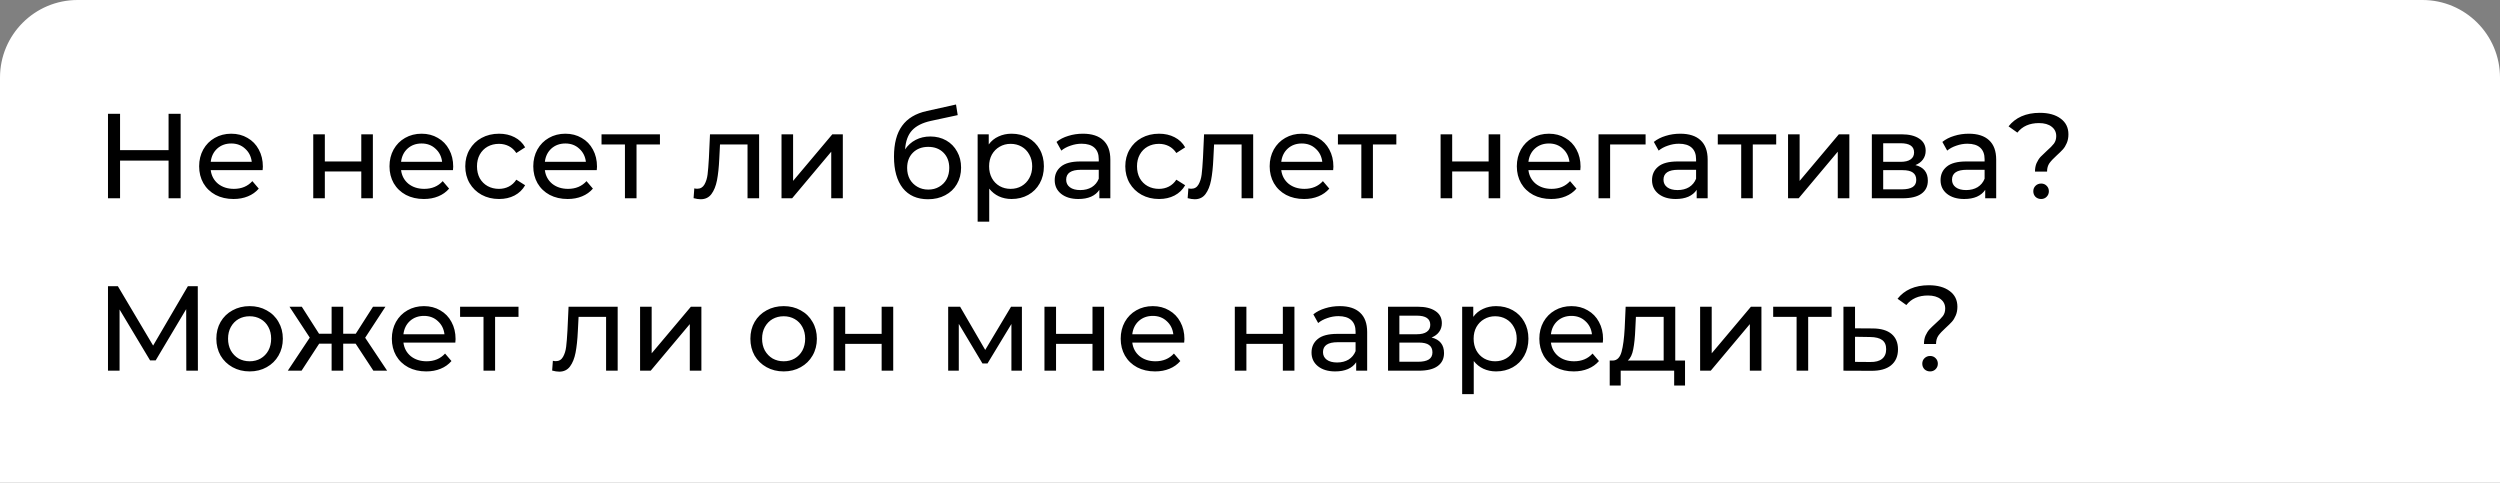
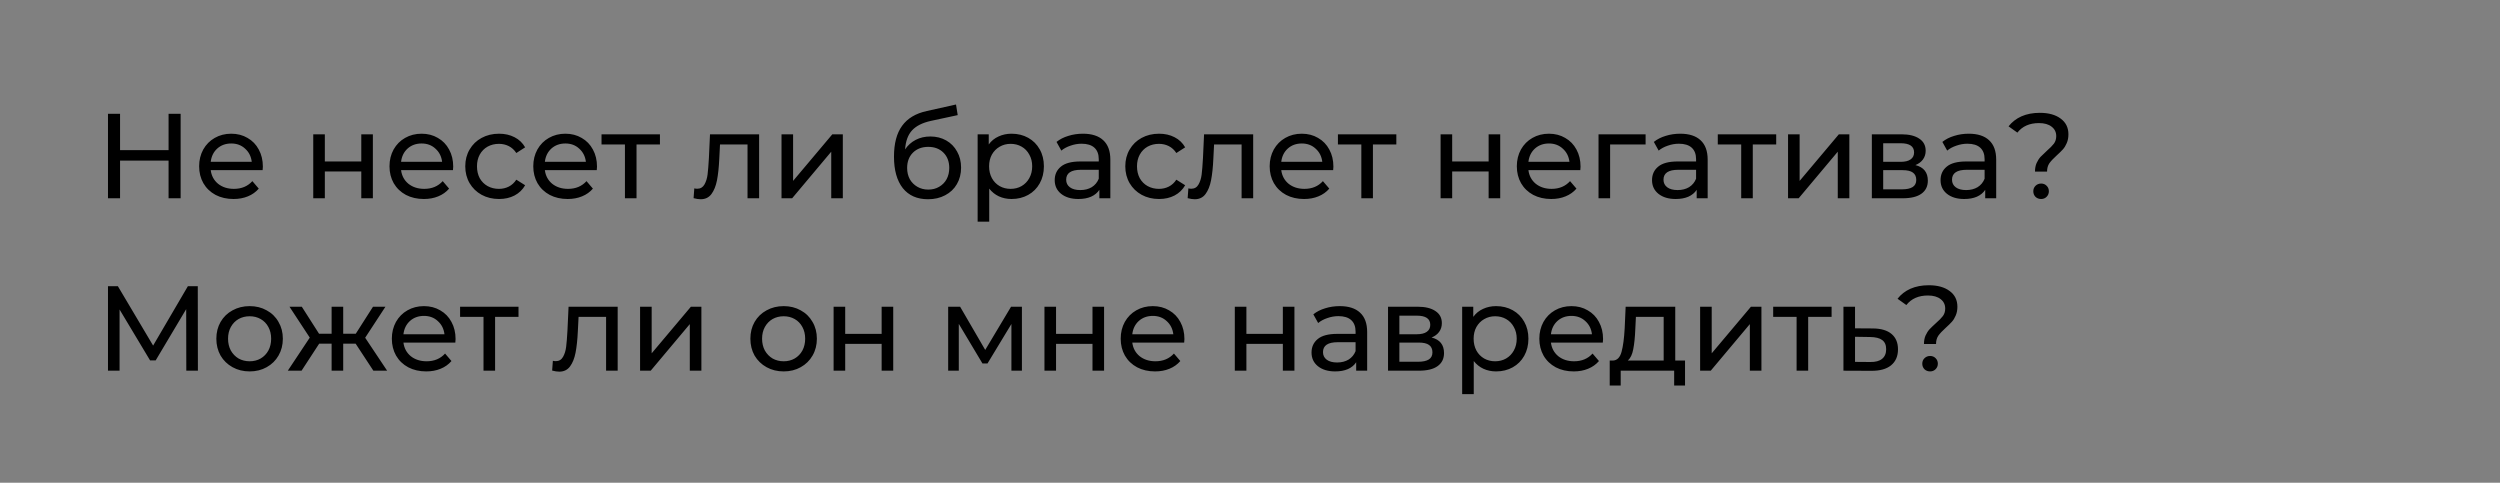
<svg xmlns="http://www.w3.org/2000/svg" width="290" height="56" viewBox="0 0 290 56" fill="none">
  <rect x="0" y="0" width="290" height="56" fill="#808080" stroke="none" />
-   <path d="M0.5 9C0.5 4.306 4.306 0.5 9 0.5H281C285.694 0.5 289.5 4.306 289.5 9V55.5H0.5V9Z" fill="white" stroke="white" />
  <path d="M20.954 13.2V23H19.554V18.632H13.926V23H12.526V13.2H13.926V17.414H19.554V13.2H20.954ZM30.492 19.332C30.492 19.435 30.483 19.57 30.464 19.738H24.444C24.528 20.391 24.813 20.919 25.298 21.32C25.793 21.712 26.404 21.908 27.132 21.908C28.019 21.908 28.733 21.609 29.274 21.012L30.016 21.88C29.68 22.272 29.26 22.571 28.756 22.776C28.262 22.981 27.706 23.084 27.09 23.084C26.306 23.084 25.611 22.925 25.004 22.608C24.398 22.281 23.926 21.829 23.59 21.25C23.264 20.671 23.1 20.018 23.1 19.29C23.1 18.571 23.259 17.923 23.576 17.344C23.903 16.765 24.346 16.317 24.906 16C25.476 15.673 26.115 15.51 26.824 15.51C27.534 15.51 28.164 15.673 28.714 16C29.274 16.317 29.708 16.765 30.016 17.344C30.334 17.923 30.492 18.585 30.492 19.332ZM26.824 16.644C26.18 16.644 25.639 16.84 25.2 17.232C24.771 17.624 24.519 18.137 24.444 18.772H29.204C29.13 18.147 28.873 17.638 28.434 17.246C28.005 16.845 27.468 16.644 26.824 16.644ZM36.337 15.58H37.681V18.73H41.909V15.58H43.253V23H41.909V19.892H37.681V23H36.337V15.58ZM52.572 19.332C52.572 19.435 52.563 19.57 52.544 19.738H46.525C46.608 20.391 46.893 20.919 47.379 21.32C47.873 21.712 48.484 21.908 49.212 21.908C50.099 21.908 50.813 21.609 51.355 21.012L52.096 21.88C51.761 22.272 51.34 22.571 50.837 22.776C50.342 22.981 49.786 23.084 49.17 23.084C48.386 23.084 47.691 22.925 47.084 22.608C46.478 22.281 46.007 21.829 45.67 21.25C45.344 20.671 45.181 20.018 45.181 19.29C45.181 18.571 45.339 17.923 45.657 17.344C45.983 16.765 46.426 16.317 46.986 16C47.556 15.673 48.195 15.51 48.904 15.51C49.614 15.51 50.244 15.673 50.794 16C51.355 16.317 51.788 16.765 52.096 17.344C52.414 17.923 52.572 18.585 52.572 19.332ZM48.904 16.644C48.261 16.644 47.719 16.84 47.281 17.232C46.851 17.624 46.599 18.137 46.525 18.772H51.285C51.21 18.147 50.953 17.638 50.514 17.246C50.085 16.845 49.548 16.644 48.904 16.644ZM57.892 23.084C57.136 23.084 56.459 22.921 55.861 22.594C55.273 22.267 54.812 21.819 54.475 21.25C54.139 20.671 53.971 20.018 53.971 19.29C53.971 18.562 54.139 17.913 54.475 17.344C54.812 16.765 55.273 16.317 55.861 16C56.459 15.673 57.136 15.51 57.892 15.51C58.563 15.51 59.161 15.645 59.684 15.916C60.215 16.187 60.626 16.579 60.916 17.092L59.894 17.75C59.66 17.395 59.371 17.129 59.026 16.952C58.68 16.775 58.297 16.686 57.877 16.686C57.392 16.686 56.953 16.793 56.562 17.008C56.179 17.223 55.876 17.531 55.651 17.932C55.437 18.324 55.33 18.777 55.33 19.29C55.33 19.813 55.437 20.275 55.651 20.676C55.876 21.068 56.179 21.371 56.562 21.586C56.953 21.801 57.392 21.908 57.877 21.908C58.297 21.908 58.68 21.819 59.026 21.642C59.371 21.465 59.66 21.199 59.894 20.844L60.916 21.488C60.626 22.001 60.215 22.398 59.684 22.678C59.161 22.949 58.563 23.084 57.892 23.084ZM69.252 19.332C69.252 19.435 69.243 19.57 69.224 19.738H63.204C63.288 20.391 63.573 20.919 64.058 21.32C64.553 21.712 65.164 21.908 65.892 21.908C66.779 21.908 67.493 21.609 68.034 21.012L68.776 21.88C68.44 22.272 68.02 22.571 67.516 22.776C67.022 22.981 66.466 23.084 65.85 23.084C65.066 23.084 64.371 22.925 63.764 22.608C63.157 22.281 62.686 21.829 62.35 21.25C62.023 20.671 61.86 20.018 61.86 19.29C61.86 18.571 62.019 17.923 62.336 17.344C62.663 16.765 63.106 16.317 63.666 16C64.236 15.673 64.875 15.51 65.584 15.51C66.293 15.51 66.924 15.673 67.474 16C68.034 16.317 68.468 16.765 68.776 17.344C69.094 17.923 69.252 18.585 69.252 19.332ZM65.584 16.644C64.94 16.644 64.399 16.84 63.96 17.232C63.531 17.624 63.279 18.137 63.204 18.772H67.964C67.889 18.147 67.633 17.638 67.194 17.246C66.765 16.845 66.228 16.644 65.584 16.644ZM76.553 16.756H73.837V23H72.493V16.756H69.777V15.58H76.553V16.756ZM88.057 15.58V23H86.713V16.756H83.521L83.437 18.408C83.39 19.407 83.301 20.242 83.171 20.914C83.04 21.577 82.825 22.109 82.527 22.51C82.228 22.911 81.813 23.112 81.281 23.112C81.038 23.112 80.763 23.07 80.455 22.986L80.539 21.852C80.66 21.88 80.772 21.894 80.875 21.894C81.248 21.894 81.528 21.731 81.715 21.404C81.901 21.077 82.023 20.69 82.079 20.242C82.135 19.794 82.186 19.155 82.233 18.324L82.359 15.58H88.057ZM90.656 15.58H91.999V20.984L96.549 15.58H97.767V23H96.424V17.596L91.888 23H90.656V15.58ZM107.916 15.832C108.607 15.832 109.223 15.986 109.764 16.294C110.305 16.602 110.725 17.031 111.024 17.582C111.332 18.123 111.486 18.744 111.486 19.444C111.486 20.163 111.323 20.802 110.996 21.362C110.679 21.913 110.226 22.342 109.638 22.65C109.059 22.958 108.397 23.112 107.65 23.112C106.39 23.112 105.415 22.683 104.724 21.824C104.043 20.956 103.702 19.738 103.702 18.17C103.702 16.649 104.015 15.459 104.64 14.6C105.265 13.732 106.222 13.158 107.51 12.878L110.898 12.122L111.094 13.354L107.972 14.026C107.001 14.241 106.278 14.605 105.802 15.118C105.326 15.631 105.055 16.369 104.99 17.33C105.307 16.854 105.718 16.485 106.222 16.224C106.726 15.963 107.291 15.832 107.916 15.832ZM107.678 21.992C108.154 21.992 108.574 21.885 108.938 21.67C109.311 21.455 109.601 21.161 109.806 20.788C110.011 20.405 110.114 19.971 110.114 19.486C110.114 18.749 109.89 18.156 109.442 17.708C108.994 17.26 108.406 17.036 107.678 17.036C106.95 17.036 106.357 17.26 105.9 17.708C105.452 18.156 105.228 18.749 105.228 19.486C105.228 19.971 105.331 20.405 105.536 20.788C105.751 21.161 106.045 21.455 106.418 21.67C106.791 21.885 107.211 21.992 107.678 21.992ZM117.34 15.51C118.058 15.51 118.702 15.669 119.272 15.986C119.841 16.303 120.284 16.747 120.602 17.316C120.928 17.885 121.092 18.543 121.092 19.29C121.092 20.037 120.928 20.699 120.602 21.278C120.284 21.847 119.841 22.291 119.272 22.608C118.702 22.925 118.058 23.084 117.34 23.084C116.808 23.084 116.318 22.981 115.87 22.776C115.431 22.571 115.058 22.272 114.75 21.88V25.716H113.406V15.58H114.694V16.756C114.992 16.345 115.37 16.037 115.828 15.832C116.285 15.617 116.789 15.51 117.34 15.51ZM117.228 21.908C117.704 21.908 118.128 21.801 118.502 21.586C118.884 21.362 119.183 21.054 119.398 20.662C119.622 20.261 119.734 19.803 119.734 19.29C119.734 18.777 119.622 18.324 119.398 17.932C119.183 17.531 118.884 17.223 118.502 17.008C118.128 16.793 117.704 16.686 117.228 16.686C116.761 16.686 116.336 16.798 115.954 17.022C115.58 17.237 115.282 17.54 115.058 17.932C114.843 18.324 114.736 18.777 114.736 19.29C114.736 19.803 114.843 20.261 115.058 20.662C115.272 21.054 115.571 21.362 115.954 21.586C116.336 21.801 116.761 21.908 117.228 21.908ZM125.622 15.51C126.648 15.51 127.432 15.762 127.974 16.266C128.524 16.77 128.8 17.521 128.8 18.52V23H127.526V22.02C127.302 22.365 126.98 22.631 126.56 22.818C126.149 22.995 125.659 23.084 125.09 23.084C124.259 23.084 123.592 22.883 123.088 22.482C122.593 22.081 122.346 21.553 122.346 20.9C122.346 20.247 122.584 19.724 123.06 19.332C123.536 18.931 124.292 18.73 125.328 18.73H127.456V18.464C127.456 17.885 127.288 17.442 126.952 17.134C126.616 16.826 126.121 16.672 125.468 16.672C125.029 16.672 124.6 16.747 124.18 16.896C123.76 17.036 123.405 17.227 123.116 17.47L122.556 16.462C122.938 16.154 123.396 15.921 123.928 15.762C124.46 15.594 125.024 15.51 125.622 15.51ZM125.314 22.048C125.827 22.048 126.27 21.936 126.644 21.712C127.017 21.479 127.288 21.152 127.456 20.732V19.696H125.384C124.245 19.696 123.676 20.079 123.676 20.844C123.676 21.217 123.82 21.511 124.11 21.726C124.399 21.941 124.8 22.048 125.314 22.048ZM134.454 23.084C133.698 23.084 133.021 22.921 132.424 22.594C131.836 22.267 131.374 21.819 131.038 21.25C130.702 20.671 130.534 20.018 130.534 19.29C130.534 18.562 130.702 17.913 131.038 17.344C131.374 16.765 131.836 16.317 132.424 16C133.021 15.673 133.698 15.51 134.454 15.51C135.126 15.51 135.723 15.645 136.246 15.916C136.778 16.187 137.189 16.579 137.478 17.092L136.456 17.75C136.223 17.395 135.933 17.129 135.588 16.952C135.243 16.775 134.86 16.686 134.44 16.686C133.955 16.686 133.516 16.793 133.124 17.008C132.741 17.223 132.438 17.531 132.214 17.932C131.999 18.324 131.892 18.777 131.892 19.29C131.892 19.813 131.999 20.275 132.214 20.676C132.438 21.068 132.741 21.371 133.124 21.586C133.516 21.801 133.955 21.908 134.44 21.908C134.86 21.908 135.243 21.819 135.588 21.642C135.933 21.465 136.223 21.199 136.456 20.844L137.478 21.488C137.189 22.001 136.778 22.398 136.246 22.678C135.723 22.949 135.126 23.084 134.454 23.084ZM145.369 15.58V23H144.025V16.756H140.833L140.749 18.408C140.703 19.407 140.614 20.242 140.483 20.914C140.353 21.577 140.138 22.109 139.839 22.51C139.541 22.911 139.125 23.112 138.593 23.112C138.351 23.112 138.075 23.07 137.767 22.986L137.851 21.852C137.973 21.88 138.085 21.894 138.187 21.894C138.561 21.894 138.841 21.731 139.027 21.404C139.214 21.077 139.335 20.69 139.391 20.242C139.447 19.794 139.499 19.155 139.545 18.324L139.671 15.58H145.369ZM154.674 19.332C154.674 19.435 154.665 19.57 154.646 19.738H148.626C148.71 20.391 148.995 20.919 149.48 21.32C149.975 21.712 150.586 21.908 151.314 21.908C152.201 21.908 152.915 21.609 153.456 21.012L154.198 21.88C153.862 22.272 153.442 22.571 152.938 22.776C152.443 22.981 151.888 23.084 151.272 23.084C150.488 23.084 149.793 22.925 149.186 22.608C148.579 22.281 148.108 21.829 147.772 21.25C147.445 20.671 147.282 20.018 147.282 19.29C147.282 18.571 147.441 17.923 147.758 17.344C148.085 16.765 148.528 16.317 149.088 16C149.657 15.673 150.297 15.51 151.006 15.51C151.715 15.51 152.345 15.673 152.896 16C153.456 16.317 153.89 16.765 154.198 17.344C154.515 17.923 154.674 18.585 154.674 19.332ZM151.006 16.644C150.362 16.644 149.821 16.84 149.382 17.232C148.953 17.624 148.701 18.137 148.626 18.772H153.386C153.311 18.147 153.055 17.638 152.616 17.246C152.187 16.845 151.65 16.644 151.006 16.644ZM161.975 16.756H159.259V23H157.915V16.756H155.199V15.58H161.975V16.756ZM167.109 15.58H168.453V18.73H172.681V15.58H174.025V23H172.681V19.892H168.453V23H167.109V15.58ZM183.344 19.332C183.344 19.435 183.335 19.57 183.316 19.738H177.296C177.38 20.391 177.665 20.919 178.15 21.32C178.645 21.712 179.256 21.908 179.984 21.908C180.871 21.908 181.585 21.609 182.126 21.012L182.868 21.88C182.532 22.272 182.112 22.571 181.608 22.776C181.113 22.981 180.558 23.084 179.942 23.084C179.158 23.084 178.463 22.925 177.856 22.608C177.249 22.281 176.778 21.829 176.442 21.25C176.115 20.671 175.952 20.018 175.952 19.29C175.952 18.571 176.111 17.923 176.428 17.344C176.755 16.765 177.198 16.317 177.758 16C178.327 15.673 178.967 15.51 179.676 15.51C180.385 15.51 181.015 15.673 181.566 16C182.126 16.317 182.56 16.765 182.868 17.344C183.185 17.923 183.344 18.585 183.344 19.332ZM179.676 16.644C179.032 16.644 178.491 16.84 178.052 17.232C177.623 17.624 177.371 18.137 177.296 18.772H182.056C181.981 18.147 181.725 17.638 181.286 17.246C180.857 16.845 180.32 16.644 179.676 16.644ZM190.889 16.756H186.773V23H185.429V15.58H190.889V16.756ZM194.911 15.51C195.938 15.51 196.722 15.762 197.263 16.266C197.814 16.77 198.089 17.521 198.089 18.52V23H196.815V22.02C196.591 22.365 196.269 22.631 195.849 22.818C195.438 22.995 194.948 23.084 194.379 23.084C193.548 23.084 192.881 22.883 192.377 22.482C191.882 22.081 191.635 21.553 191.635 20.9C191.635 20.247 191.873 19.724 192.349 19.332C192.825 18.931 193.581 18.73 194.617 18.73H196.745V18.464C196.745 17.885 196.577 17.442 196.241 17.134C195.905 16.826 195.41 16.672 194.757 16.672C194.318 16.672 193.889 16.747 193.469 16.896C193.049 17.036 192.694 17.227 192.405 17.47L191.845 16.462C192.228 16.154 192.685 15.921 193.217 15.762C193.749 15.594 194.314 15.51 194.911 15.51ZM194.603 22.048C195.116 22.048 195.56 21.936 195.933 21.712C196.306 21.479 196.577 21.152 196.745 20.732V19.696H194.673C193.534 19.696 192.965 20.079 192.965 20.844C192.965 21.217 193.11 21.511 193.399 21.726C193.688 21.941 194.09 22.048 194.603 22.048ZM206.039 16.756H203.323V23H201.979V16.756H199.263V15.58H206.039V16.756ZM207.413 15.58H208.757V20.984L213.307 15.58H214.525V23H213.181V17.596L208.645 23H207.413V15.58ZM222.188 19.15C223.149 19.393 223.63 19.995 223.63 20.956C223.63 21.609 223.383 22.113 222.888 22.468C222.403 22.823 221.675 23 220.704 23H217.134V15.58H220.578C221.455 15.58 222.141 15.748 222.636 16.084C223.131 16.411 223.378 16.877 223.378 17.484C223.378 17.876 223.271 18.217 223.056 18.506C222.851 18.786 222.561 19.001 222.188 19.15ZM218.45 18.772H220.466C220.979 18.772 221.367 18.679 221.628 18.492C221.899 18.305 222.034 18.035 222.034 17.68C222.034 16.971 221.511 16.616 220.466 16.616H218.45V18.772ZM220.606 21.964C221.166 21.964 221.586 21.875 221.866 21.698C222.146 21.521 222.286 21.245 222.286 20.872C222.286 20.489 222.155 20.205 221.894 20.018C221.642 19.831 221.241 19.738 220.69 19.738H218.45V21.964H220.606ZM228.38 15.51C229.406 15.51 230.19 15.762 230.732 16.266C231.282 16.77 231.558 17.521 231.558 18.52V23H230.284V22.02C230.06 22.365 229.738 22.631 229.318 22.818C228.907 22.995 228.417 23.084 227.848 23.084C227.017 23.084 226.35 22.883 225.846 22.482C225.351 22.081 225.104 21.553 225.104 20.9C225.104 20.247 225.342 19.724 225.818 19.332C226.294 18.931 227.05 18.73 228.086 18.73H230.214V18.464C230.214 17.885 230.046 17.442 229.71 17.134C229.374 16.826 228.879 16.672 228.226 16.672C227.787 16.672 227.358 16.747 226.938 16.896C226.518 17.036 226.163 17.227 225.874 17.47L225.314 16.462C225.696 16.154 226.154 15.921 226.686 15.762C227.218 15.594 227.782 15.51 228.38 15.51ZM228.072 22.048C228.585 22.048 229.028 21.936 229.402 21.712C229.775 21.479 230.046 21.152 230.214 20.732V19.696H228.142C227.003 19.696 226.434 20.079 226.434 20.844C226.434 21.217 226.578 21.511 226.868 21.726C227.157 21.941 227.558 22.048 228.072 22.048ZM236.059 19.906C236.059 19.533 236.12 19.206 236.241 18.926C236.372 18.637 236.526 18.394 236.703 18.198C236.89 18.002 237.133 17.769 237.431 17.498C237.805 17.171 238.08 16.891 238.257 16.658C238.435 16.415 238.523 16.126 238.523 15.79C238.523 15.333 238.346 14.969 237.991 14.698C237.637 14.418 237.147 14.278 236.521 14.278C235.429 14.278 234.594 14.647 234.015 15.384L232.993 14.656C233.385 14.152 233.885 13.765 234.491 13.494C235.107 13.223 235.817 13.088 236.619 13.088C237.637 13.088 238.444 13.312 239.041 13.76C239.639 14.199 239.937 14.805 239.937 15.58C239.937 15.963 239.872 16.303 239.741 16.602C239.62 16.891 239.471 17.134 239.293 17.33C239.116 17.526 238.878 17.759 238.579 18.03C238.197 18.375 237.912 18.679 237.725 18.94C237.548 19.201 237.459 19.523 237.459 19.906H236.059ZM236.773 23.084C236.512 23.084 236.293 23 236.115 22.832C235.947 22.655 235.863 22.44 235.863 22.188C235.863 21.936 235.947 21.726 236.115 21.558C236.293 21.381 236.512 21.292 236.773 21.292C237.035 21.292 237.249 21.381 237.417 21.558C237.585 21.726 237.669 21.936 237.669 22.188C237.669 22.44 237.581 22.655 237.403 22.832C237.235 23 237.025 23.084 236.773 23.084ZM21.612 43L21.598 35.86L18.056 41.81H17.412L13.87 35.902V43H12.526V33.2H13.674L17.762 40.088L21.794 33.2H22.942L22.956 43H21.612ZM28.96 43.084C28.223 43.084 27.561 42.921 26.973 42.594C26.384 42.267 25.922 41.819 25.587 41.25C25.26 40.671 25.096 40.018 25.096 39.29C25.096 38.562 25.26 37.913 25.587 37.344C25.922 36.765 26.384 36.317 26.973 36C27.561 35.673 28.223 35.51 28.96 35.51C29.698 35.51 30.356 35.673 30.934 36C31.523 36.317 31.98 36.765 32.306 37.344C32.642 37.913 32.81 38.562 32.81 39.29C32.81 40.018 32.642 40.671 32.306 41.25C31.98 41.819 31.523 42.267 30.934 42.594C30.356 42.921 29.698 43.084 28.96 43.084ZM28.96 41.908C29.436 41.908 29.861 41.801 30.235 41.586C30.617 41.362 30.916 41.054 31.131 40.662C31.345 40.261 31.453 39.803 31.453 39.29C31.453 38.777 31.345 38.324 31.131 37.932C30.916 37.531 30.617 37.223 30.235 37.008C29.861 36.793 29.436 36.686 28.96 36.686C28.485 36.686 28.055 36.793 27.672 37.008C27.299 37.223 27 37.531 26.776 37.932C26.562 38.324 26.454 38.777 26.454 39.29C26.454 39.803 26.562 40.261 26.776 40.662C27 41.054 27.299 41.362 27.672 41.586C28.055 41.801 28.485 41.908 28.96 41.908ZM41.253 39.864H39.811V43H38.467V39.864H37.025L34.981 43H33.385L35.933 39.164L33.581 35.58H35.009L37.011 38.716H38.467V35.58H39.811V38.716H41.267L43.269 35.58H44.711L42.359 39.178L44.907 43H43.311L41.253 39.864ZM52.846 39.332C52.846 39.435 52.837 39.57 52.818 39.738H46.798C46.882 40.391 47.167 40.919 47.652 41.32C48.147 41.712 48.758 41.908 49.486 41.908C50.373 41.908 51.087 41.609 51.628 41.012L52.37 41.88C52.034 42.272 51.614 42.571 51.11 42.776C50.615 42.981 50.06 43.084 49.444 43.084C48.66 43.084 47.965 42.925 47.358 42.608C46.751 42.281 46.28 41.829 45.944 41.25C45.617 40.671 45.454 40.018 45.454 39.29C45.454 38.571 45.613 37.923 45.93 37.344C46.257 36.765 46.7 36.317 47.26 36C47.829 35.673 48.469 35.51 49.178 35.51C49.887 35.51 50.517 35.673 51.068 36C51.628 36.317 52.062 36.765 52.37 37.344C52.687 37.923 52.846 38.585 52.846 39.332ZM49.178 36.644C48.534 36.644 47.993 36.84 47.554 37.232C47.125 37.624 46.873 38.137 46.798 38.772H51.558C51.483 38.147 51.227 37.638 50.788 37.246C50.359 36.845 49.822 36.644 49.178 36.644ZM60.147 36.756H57.431V43H56.087V36.756H53.37V35.58H60.147V36.756ZM71.65 35.58V43H70.306V36.756H67.115L67.031 38.408C66.984 39.407 66.895 40.242 66.764 40.914C66.634 41.577 66.419 42.109 66.121 42.51C65.822 42.911 65.406 43.112 64.874 43.112C64.632 43.112 64.356 43.07 64.049 42.986L64.132 41.852C64.254 41.88 64.366 41.894 64.469 41.894C64.842 41.894 65.122 41.731 65.308 41.404C65.495 41.077 65.617 40.69 65.672 40.242C65.728 39.794 65.78 39.155 65.826 38.324L65.953 35.58H71.65ZM74.249 35.58H75.593V40.984L80.143 35.58H81.361V43H80.017V37.596L75.481 43H74.249V35.58ZM90.908 43.084C90.17 43.084 89.508 42.921 88.92 42.594C88.332 42.267 87.87 41.819 87.534 41.25C87.207 40.671 87.044 40.018 87.044 39.29C87.044 38.562 87.207 37.913 87.534 37.344C87.87 36.765 88.332 36.317 88.92 36C89.508 35.673 90.17 35.51 90.908 35.51C91.645 35.51 92.303 35.673 92.882 36C93.47 36.317 93.927 36.765 94.254 37.344C94.59 37.913 94.758 38.562 94.758 39.29C94.758 40.018 94.59 40.671 94.254 41.25C93.927 41.819 93.47 42.267 92.882 42.594C92.303 42.921 91.645 43.084 90.908 43.084ZM90.908 41.908C91.384 41.908 91.808 41.801 92.182 41.586C92.564 41.362 92.863 41.054 93.078 40.662C93.292 40.261 93.4 39.803 93.4 39.29C93.4 38.777 93.292 38.324 93.078 37.932C92.863 37.531 92.564 37.223 92.182 37.008C91.808 36.793 91.384 36.686 90.908 36.686C90.432 36.686 90.002 36.793 89.62 37.008C89.246 37.223 88.948 37.531 88.724 37.932C88.509 38.324 88.402 38.777 88.402 39.29C88.402 39.803 88.509 40.261 88.724 40.662C88.948 41.054 89.246 41.362 89.62 41.586C90.002 41.801 90.432 41.908 90.908 41.908ZM96.698 35.58H98.043V38.73H102.27V35.58H103.614V43H102.27V39.892H98.043V43H96.698V35.58ZM118.542 35.58V43H117.324V37.582L114.552 42.16H113.964L111.22 37.568V43H109.988V35.58H111.374L114.286 40.592L117.282 35.58H118.542ZM121.157 35.58H122.501V38.73H126.729V35.58H128.073V43H126.729V39.892H122.501V43H121.157V35.58ZM137.393 39.332C137.393 39.435 137.383 39.57 137.365 39.738H131.345C131.429 40.391 131.713 40.919 132.199 41.32C132.693 41.712 133.305 41.908 134.033 41.908C134.919 41.908 135.633 41.609 136.175 41.012L136.917 41.88C136.581 42.272 136.161 42.571 135.657 42.776C135.162 42.981 134.607 43.084 133.991 43.084C133.207 43.084 132.511 42.925 131.905 42.608C131.298 42.281 130.827 41.829 130.491 41.25C130.164 40.671 130.001 40.018 130.001 39.29C130.001 38.571 130.159 37.923 130.477 37.344C130.803 36.765 131.247 36.317 131.807 36C132.376 35.673 133.015 35.51 133.725 35.51C134.434 35.51 135.064 35.673 135.615 36C136.175 36.317 136.609 36.765 136.917 37.344C137.234 37.923 137.393 38.585 137.393 39.332ZM133.725 36.644C133.081 36.644 132.539 36.84 132.101 37.232C131.671 37.624 131.419 38.137 131.345 38.772H136.105C136.03 38.147 135.773 37.638 135.335 37.246C134.905 36.845 134.369 36.644 133.725 36.644ZM143.238 35.58H144.582V38.73H148.81V35.58H150.154V43H148.81V39.892H144.582V43H143.238V35.58ZM155.413 35.51C156.44 35.51 157.224 35.762 157.765 36.266C158.316 36.77 158.591 37.521 158.591 38.52V43H157.317V42.02C157.093 42.365 156.771 42.631 156.351 42.818C155.94 42.995 155.45 43.084 154.881 43.084C154.05 43.084 153.383 42.883 152.879 42.482C152.384 42.081 152.137 41.553 152.137 40.9C152.137 40.247 152.375 39.724 152.851 39.332C153.327 38.931 154.083 38.73 155.119 38.73H157.247V38.464C157.247 37.885 157.079 37.442 156.743 37.134C156.407 36.826 155.912 36.672 155.259 36.672C154.82 36.672 154.391 36.747 153.971 36.896C153.551 37.036 153.196 37.227 152.907 37.47L152.347 36.462C152.73 36.154 153.187 35.921 153.719 35.762C154.251 35.594 154.816 35.51 155.413 35.51ZM155.105 42.048C155.618 42.048 156.062 41.936 156.435 41.712C156.808 41.479 157.079 41.152 157.247 40.732V39.696H155.175C154.036 39.696 153.467 40.079 153.467 40.844C153.467 41.217 153.612 41.511 153.901 41.726C154.19 41.941 154.592 42.048 155.105 42.048ZM166.065 39.15C167.026 39.393 167.507 39.995 167.507 40.956C167.507 41.609 167.26 42.113 166.765 42.468C166.28 42.823 165.552 43 164.581 43H161.011V35.58H164.455C165.332 35.58 166.018 35.748 166.513 36.084C167.008 36.411 167.255 36.877 167.255 37.484C167.255 37.876 167.148 38.217 166.933 38.506C166.728 38.786 166.438 39.001 166.065 39.15ZM162.327 38.772H164.343C164.856 38.772 165.244 38.679 165.505 38.492C165.776 38.305 165.911 38.035 165.911 37.68C165.911 36.971 165.388 36.616 164.343 36.616H162.327V38.772ZM164.483 41.964C165.043 41.964 165.463 41.875 165.743 41.698C166.023 41.521 166.163 41.245 166.163 40.872C166.163 40.489 166.032 40.205 165.771 40.018C165.519 39.831 165.118 39.738 164.567 39.738H162.327V41.964H164.483ZM173.545 35.51C174.263 35.51 174.907 35.669 175.477 35.986C176.046 36.303 176.489 36.747 176.807 37.316C177.133 37.885 177.297 38.543 177.297 39.29C177.297 40.037 177.133 40.699 176.807 41.278C176.489 41.847 176.046 42.291 175.477 42.608C174.907 42.925 174.263 43.084 173.545 43.084C173.013 43.084 172.523 42.981 172.075 42.776C171.636 42.571 171.263 42.272 170.955 41.88V45.716H169.611V35.58H170.899V36.756C171.197 36.345 171.575 36.037 172.033 35.832C172.49 35.617 172.994 35.51 173.545 35.51ZM173.433 41.908C173.909 41.908 174.333 41.801 174.707 41.586C175.089 41.362 175.388 41.054 175.603 40.662C175.827 40.261 175.939 39.803 175.939 39.29C175.939 38.777 175.827 38.324 175.603 37.932C175.388 37.531 175.089 37.223 174.707 37.008C174.333 36.793 173.909 36.686 173.433 36.686C172.966 36.686 172.541 36.798 172.159 37.022C171.785 37.237 171.487 37.54 171.263 37.932C171.048 38.324 170.941 38.777 170.941 39.29C170.941 39.803 171.048 40.261 171.263 40.662C171.477 41.054 171.776 41.362 172.159 41.586C172.541 41.801 172.966 41.908 173.433 41.908ZM185.955 39.332C185.955 39.435 185.946 39.57 185.927 39.738H179.907C179.991 40.391 180.276 40.919 180.761 41.32C181.256 41.712 181.867 41.908 182.595 41.908C183.482 41.908 184.196 41.609 184.737 41.012L185.479 41.88C185.143 42.272 184.723 42.571 184.219 42.776C183.725 42.981 183.169 43.084 182.553 43.084C181.769 43.084 181.074 42.925 180.467 42.608C179.861 42.281 179.389 41.829 179.053 41.25C178.727 40.671 178.563 40.018 178.563 39.29C178.563 38.571 178.722 37.923 179.039 37.344C179.366 36.765 179.809 36.317 180.369 36C180.939 35.673 181.578 35.51 182.287 35.51C182.997 35.51 183.627 35.673 184.177 36C184.737 36.317 185.171 36.765 185.479 37.344C185.797 37.923 185.955 38.585 185.955 39.332ZM182.287 36.644C181.643 36.644 181.102 36.84 180.663 37.232C180.234 37.624 179.982 38.137 179.907 38.772H184.667C184.593 38.147 184.336 37.638 183.897 37.246C183.468 36.845 182.931 36.644 182.287 36.644ZM195.463 41.824V44.722H194.203V43H188.001V44.722H186.727V41.824H187.119C187.595 41.796 187.922 41.46 188.099 40.816C188.277 40.172 188.398 39.262 188.463 38.086L188.575 35.58H194.329V41.824H195.463ZM189.695 38.184C189.658 39.117 189.579 39.892 189.457 40.508C189.345 41.115 189.135 41.553 188.827 41.824H192.985V36.756H189.765L189.695 38.184ZM197.214 35.58H198.558V40.984L203.108 35.58H204.326V43H202.982V37.596L198.446 43H197.214V35.58ZM212.465 36.756H209.749V43H208.405V36.756H205.689V35.58H212.465V36.756ZM217.269 38.1C218.212 38.109 218.93 38.324 219.425 38.744C219.92 39.164 220.167 39.757 220.167 40.522C220.167 41.325 219.896 41.945 219.355 42.384C218.823 42.813 218.058 43.023 217.059 43.014L213.839 43V35.58H215.183V38.086L217.269 38.1ZM216.947 41.992C217.554 42.001 218.011 41.88 218.319 41.628C218.636 41.376 218.795 41.003 218.795 40.508C218.795 40.023 218.641 39.668 218.333 39.444C218.034 39.22 217.572 39.103 216.947 39.094L215.183 39.066V41.978L216.947 41.992ZM223.18 39.906C223.18 39.533 223.241 39.206 223.362 38.926C223.493 38.637 223.647 38.394 223.824 38.198C224.011 38.002 224.254 37.769 224.552 37.498C224.926 37.171 225.201 36.891 225.378 36.658C225.556 36.415 225.644 36.126 225.644 35.79C225.644 35.333 225.467 34.969 225.112 34.698C224.758 34.418 224.268 34.278 223.642 34.278C222.55 34.278 221.715 34.647 221.136 35.384L220.114 34.656C220.506 34.152 221.006 33.765 221.612 33.494C222.228 33.223 222.938 33.088 223.74 33.088C224.758 33.088 225.565 33.312 226.162 33.76C226.76 34.199 227.058 34.805 227.058 35.58C227.058 35.963 226.993 36.303 226.862 36.602C226.741 36.891 226.592 37.134 226.414 37.33C226.237 37.526 225.999 37.759 225.7 38.03C225.318 38.375 225.033 38.679 224.846 38.94C224.669 39.201 224.58 39.523 224.58 39.906H223.18ZM223.894 43.084C223.633 43.084 223.414 43 223.236 42.832C223.068 42.655 222.984 42.44 222.984 42.188C222.984 41.936 223.068 41.726 223.236 41.558C223.414 41.381 223.633 41.292 223.894 41.292C224.156 41.292 224.37 41.381 224.538 41.558C224.706 41.726 224.79 41.936 224.79 42.188C224.79 42.44 224.702 42.655 224.524 42.832C224.356 43 224.146 43.084 223.894 43.084Z" fill="black" />
</svg>